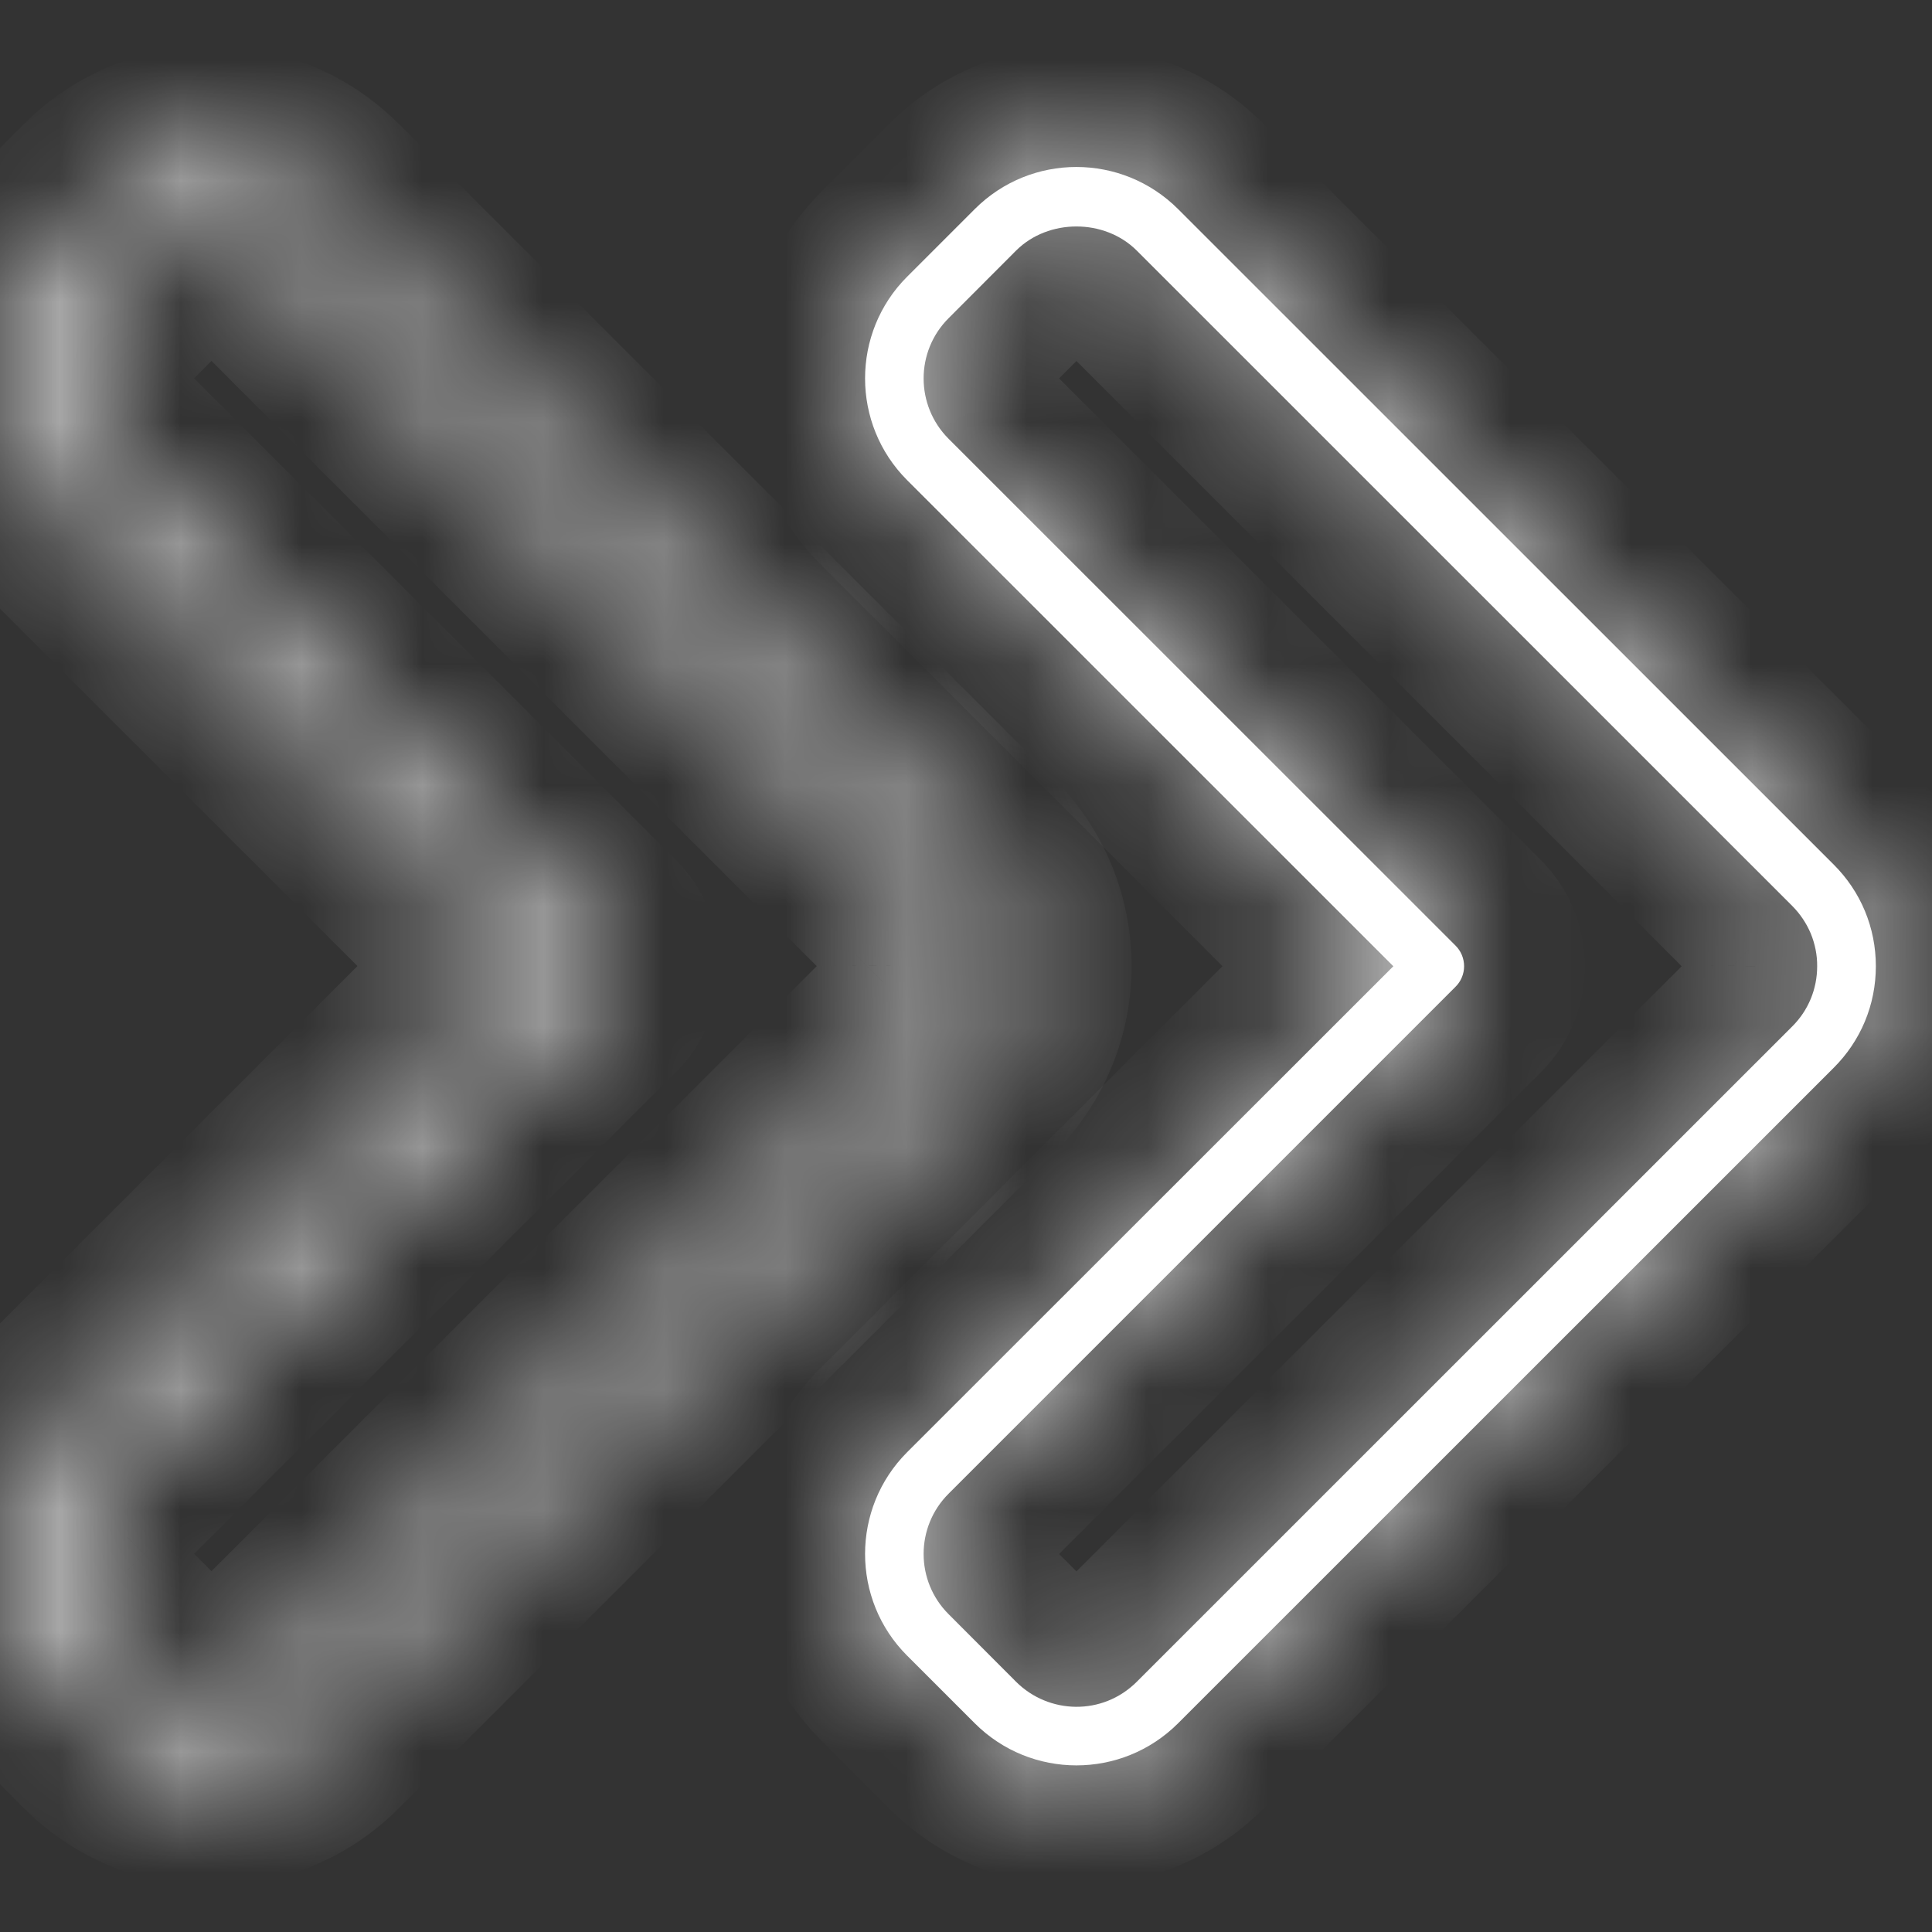
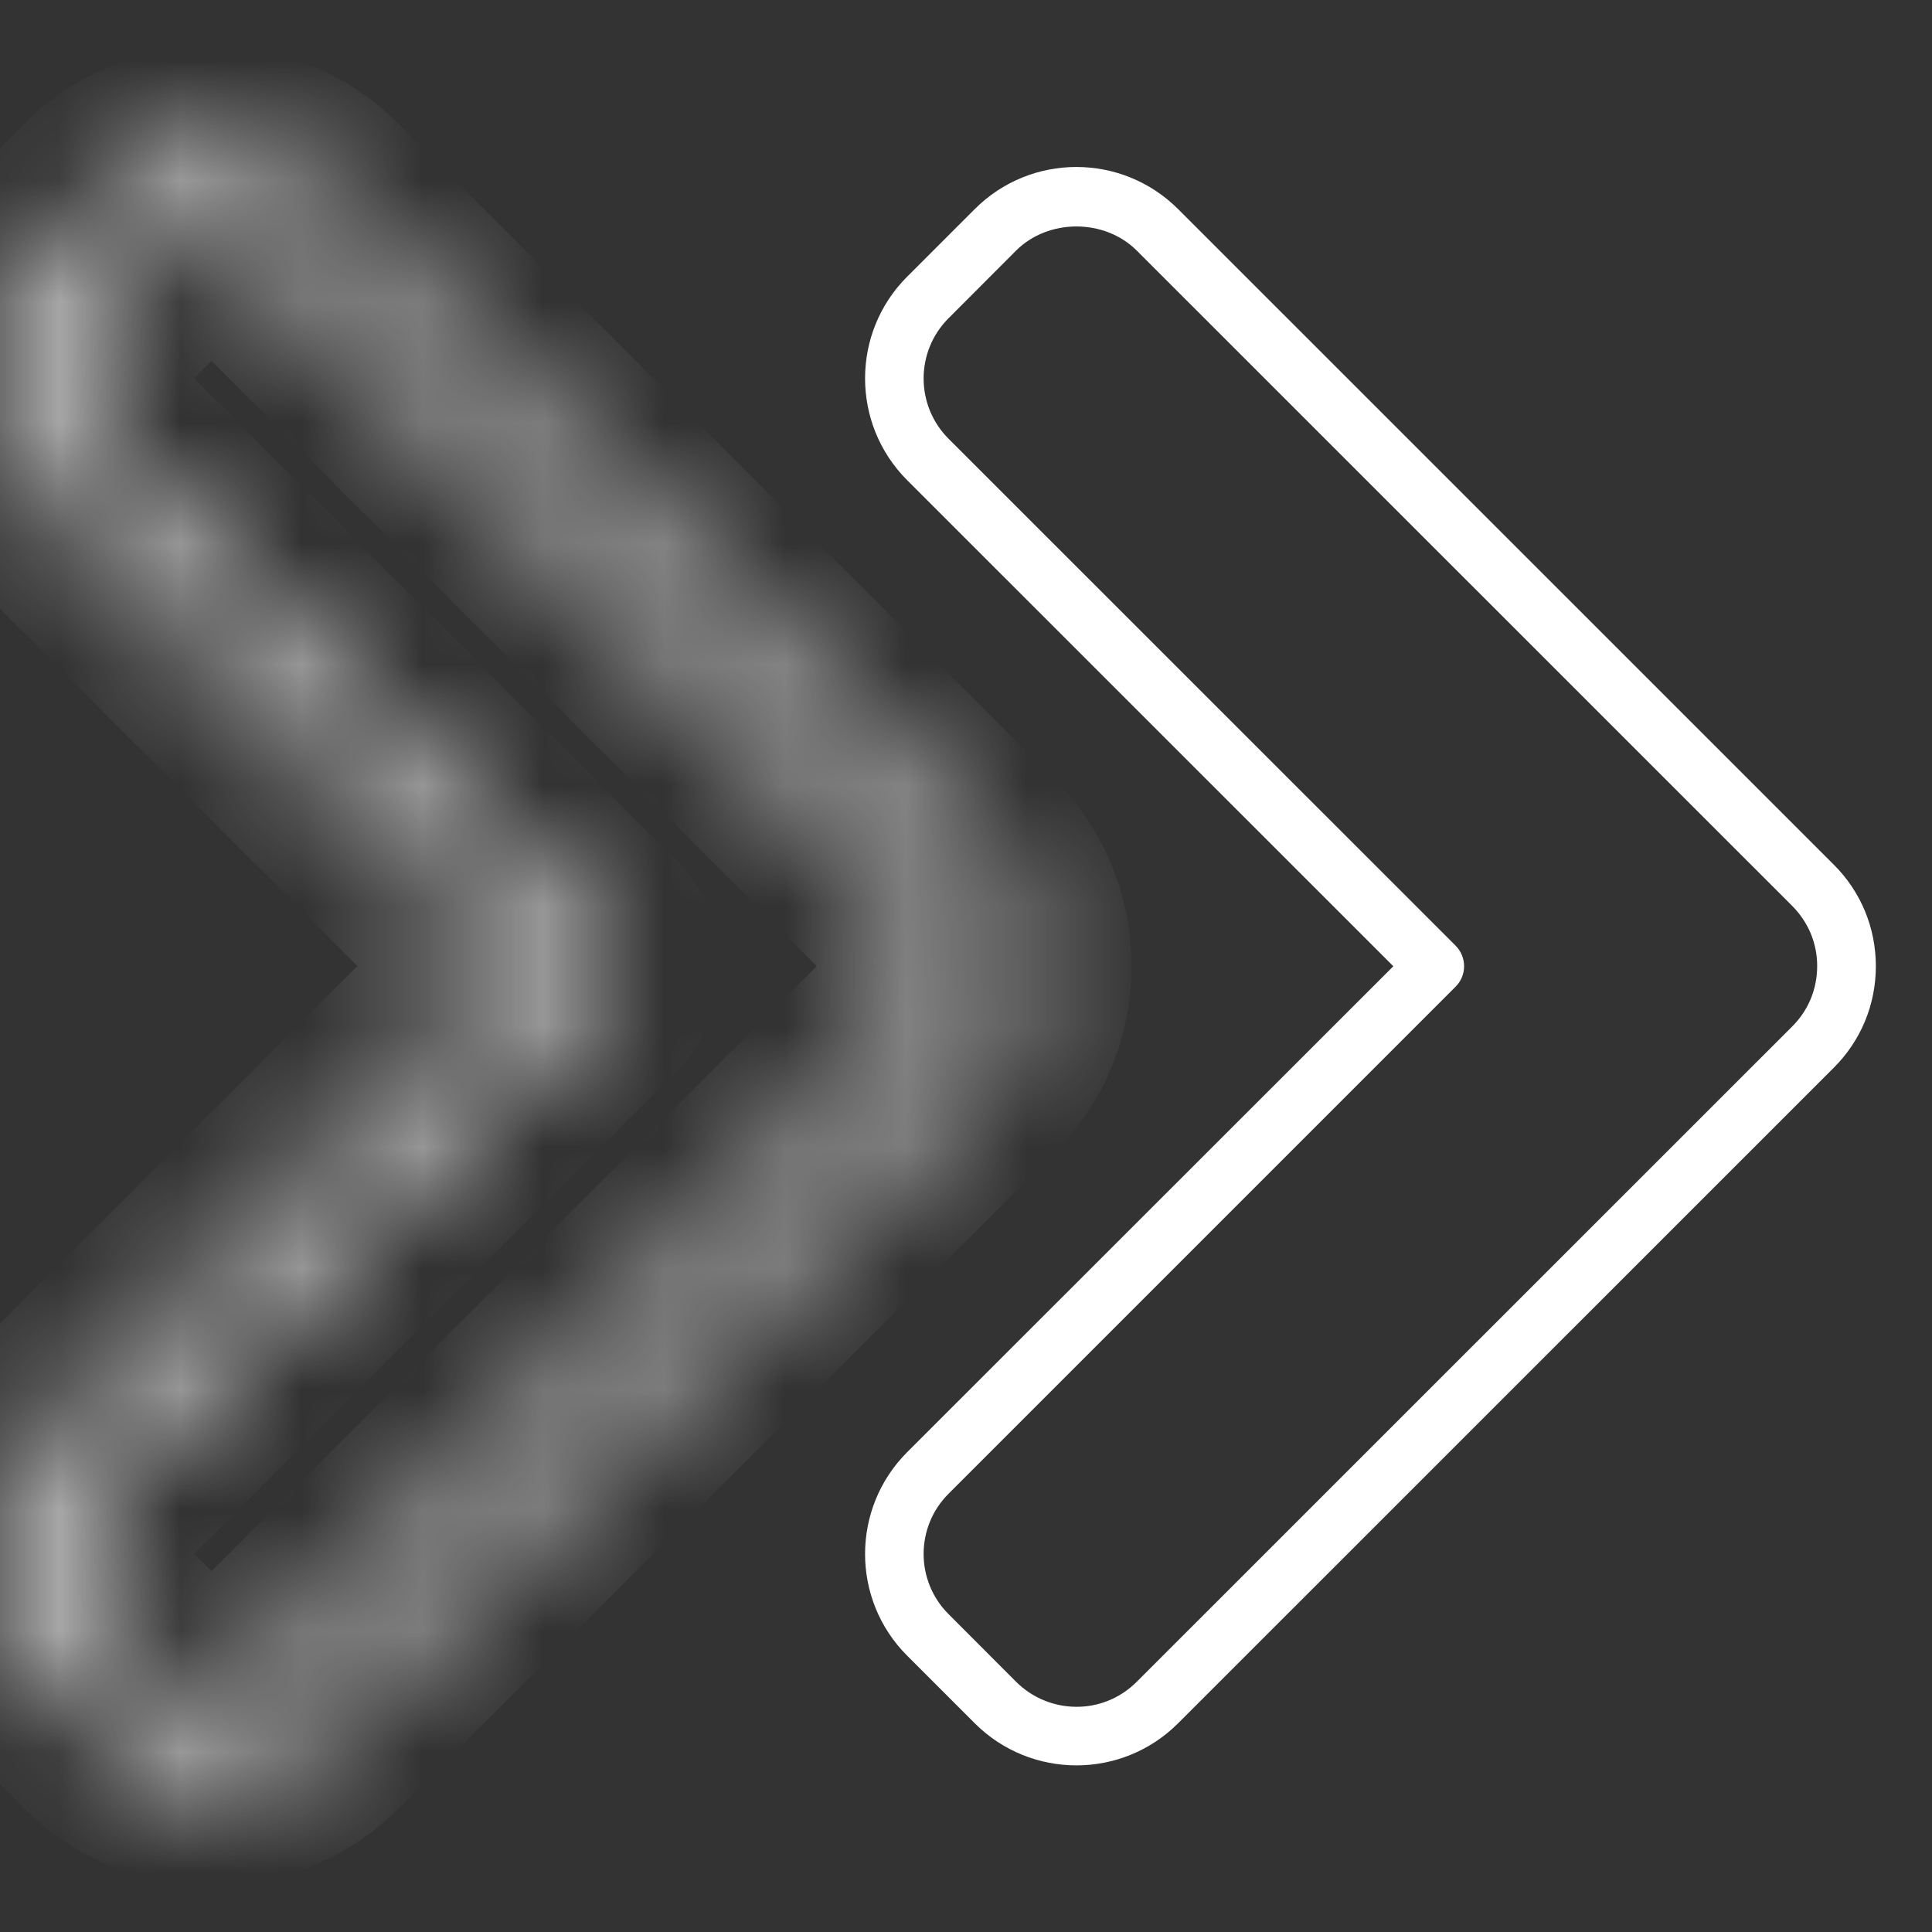
<svg xmlns="http://www.w3.org/2000/svg" width="16" height="16" viewBox="0 0 16 16" fill="none">
  <rect x="0" y="0" width="16" height="16" fill="#333333" stroke="none" />
  <g id="Frame">
    <g id="Group">
      <g id="Vector">
        <mask id="path-1-inside-1_8056_324" fill="white">
-           <path d="M9.757 1.732C9.291 1.267 8.538 1.266 8.072 1.732L7.512 2.292C7.048 2.756 7.048 3.512 7.513 3.977L11.539 8.002L7.513 12.026C7.048 12.491 7.048 13.247 7.512 13.711L8.072 14.271C8.537 14.736 9.291 14.737 9.757 14.271L15.185 8.844C15.411 8.619 15.535 8.32 15.535 8.002C15.535 7.683 15.411 7.384 15.185 7.159L9.757 1.732ZM14.842 8.501L9.414 13.928C9.13 14.211 8.685 14.197 8.415 13.928L7.856 13.368C7.58 13.093 7.58 12.645 7.856 12.37L12.053 8.173C12.099 8.128 12.125 8.066 12.125 8.002C12.125 7.937 12.099 7.875 12.053 7.83L7.856 3.634C7.58 3.358 7.58 2.91 7.856 2.635L8.415 2.075C8.682 1.809 9.147 1.809 9.414 2.075L14.842 7.502C14.908 7.568 14.96 7.646 14.996 7.731C15.031 7.817 15.05 7.909 15.049 8.002C15.049 8.19 14.976 8.368 14.842 8.501Z" />
-         </mask>
+           </mask>
        <path d="M9.757 1.732C9.291 1.267 8.538 1.266 8.072 1.732L7.512 2.292C7.048 2.756 7.048 3.512 7.513 3.977L11.539 8.002L7.513 12.026C7.048 12.491 7.048 13.247 7.512 13.711L8.072 14.271C8.537 14.736 9.291 14.737 9.757 14.271L15.185 8.844C15.411 8.619 15.535 8.32 15.535 8.002C15.535 7.683 15.411 7.384 15.185 7.159L9.757 1.732ZM14.842 8.501L9.414 13.928C9.13 14.211 8.685 14.197 8.415 13.928L7.856 13.368C7.58 13.093 7.58 12.645 7.856 12.37L12.053 8.173C12.099 8.128 12.125 8.066 12.125 8.002C12.125 7.937 12.099 7.875 12.053 7.83L7.856 3.634C7.58 3.358 7.58 2.91 7.856 2.635L8.415 2.075C8.682 1.809 9.147 1.809 9.414 2.075L14.842 7.502C14.908 7.568 14.96 7.646 14.996 7.731C15.031 7.817 15.05 7.909 15.049 8.002C15.049 8.19 14.976 8.368 14.842 8.501Z" fill="white" />
        <path d="M9.757 1.732L9.05 2.439L9.05 2.439L9.757 1.732ZM8.072 1.732L8.779 2.439L8.779 2.439L8.072 1.732ZM7.512 2.292L6.805 1.585L6.805 1.585L7.512 2.292ZM7.513 3.977L6.806 4.684L6.806 4.684L7.513 3.977ZM11.539 8.002L12.246 8.709L12.953 8.002L12.246 7.294L11.539 8.002ZM7.513 12.026L6.806 11.319L6.805 11.319L7.513 12.026ZM7.512 13.711L8.22 13.004L8.219 13.004L7.512 13.711ZM8.072 14.271L8.779 13.564L8.779 13.564L8.072 14.271ZM9.757 14.271L9.05 13.564L9.05 13.564L9.757 14.271ZM15.185 8.844L14.479 8.137L14.479 8.137L15.185 8.844ZM15.185 7.159L14.479 7.866L14.479 7.867L15.185 7.159ZM14.842 8.501L15.549 9.208L15.549 9.208L14.842 8.501ZM9.414 13.928L8.707 13.221L8.706 13.221L9.414 13.928ZM8.415 13.928L7.708 14.635L7.708 14.635L8.415 13.928ZM7.856 13.368L7.148 14.075L7.148 14.075L7.856 13.368ZM7.856 12.37L7.149 11.662L7.149 11.662L7.856 12.37ZM12.053 8.173L12.761 8.88L12.761 8.88L12.053 8.173ZM12.053 7.83L12.761 7.123L12.761 7.123L12.053 7.83ZM7.856 3.634L7.149 4.341L7.149 4.341L7.856 3.634ZM7.856 2.635L7.148 1.928L7.148 1.928L7.856 2.635ZM8.415 2.075L7.708 1.368L7.708 1.368L8.415 2.075ZM9.414 2.075L8.707 2.782L8.707 2.782L9.414 2.075ZM14.842 7.502L14.135 8.21L14.137 8.212L14.842 7.502ZM15.049 8.002L14.049 7.999V8.002H15.049ZM10.464 1.025C9.608 0.169 8.221 0.168 7.365 1.025L8.779 2.439C8.854 2.364 8.975 2.364 9.05 2.439L10.464 1.025ZM7.365 1.025L6.805 1.585L8.22 2.999L8.779 2.439L7.365 1.025ZM6.805 1.585C5.95 2.44 5.95 3.829 6.806 4.684L8.22 3.27C8.146 3.196 8.146 3.073 8.22 2.999L6.805 1.585ZM6.806 4.684L10.832 8.709L12.246 7.294L8.22 3.27L6.806 4.684ZM10.832 7.294L6.806 11.319L8.22 12.734L12.246 8.709L10.832 7.294ZM6.805 11.319C5.95 12.174 5.95 13.563 6.805 14.418L8.219 13.004C8.146 12.93 8.145 12.808 8.22 12.733L6.805 11.319ZM6.805 14.418L7.365 14.978L8.779 13.564L8.22 13.004L6.805 14.418ZM7.365 14.978C8.22 15.833 9.607 15.835 10.464 14.978L9.05 13.564C8.975 13.639 8.854 13.639 8.779 13.564L7.365 14.978ZM10.464 14.978L15.893 9.551L14.479 8.137L9.05 13.564L10.464 14.978ZM15.892 9.552C16.305 9.139 16.535 8.585 16.535 8.002H14.535C14.535 8.055 14.516 8.099 14.479 8.137L15.892 9.552ZM16.535 8.002C16.535 7.418 16.305 6.864 15.892 6.452L14.479 7.867C14.516 7.904 14.535 7.948 14.535 8.002H16.535ZM15.893 6.452L10.464 1.025L9.05 2.439L14.479 7.866L15.893 6.452ZM14.135 7.794L8.707 13.221L10.12 14.635L15.549 9.208L14.135 7.794ZM8.706 13.221C8.827 13.101 9.014 13.113 9.122 13.221L7.708 14.635C8.355 15.282 9.434 15.322 10.121 14.635L8.706 13.221ZM9.122 13.221L8.563 12.661L7.148 14.075L7.708 14.635L9.122 13.221ZM8.563 12.661C8.678 12.776 8.678 12.961 8.563 13.077L7.149 11.662C6.483 12.328 6.483 13.409 7.148 14.075L8.563 12.661ZM8.563 13.077L12.761 8.88L11.347 7.466L7.149 11.662L8.563 13.077ZM12.761 8.88C12.994 8.647 13.125 8.331 13.125 8.002H11.125C11.125 7.801 11.204 7.608 11.346 7.466L12.761 8.88ZM13.125 8.002C13.125 7.672 12.994 7.356 12.761 7.123L11.346 8.537C11.204 8.395 11.125 8.202 11.125 8.002H13.125ZM12.761 7.123L8.563 2.926L7.149 4.341L11.347 8.537L12.761 7.123ZM8.563 2.926C8.678 3.041 8.678 3.227 8.563 3.342L7.148 1.928C6.483 2.594 6.483 3.675 7.149 4.341L8.563 2.926ZM8.563 3.342L9.122 2.782L7.708 1.368L7.148 1.928L8.563 3.342ZM9.122 2.782C9.048 2.857 8.967 2.875 8.915 2.875C8.862 2.875 8.781 2.857 8.707 2.782L10.121 1.368C9.463 0.711 8.365 0.711 7.708 1.368L9.122 2.782ZM8.707 2.782L14.135 8.21L15.549 6.795L10.121 1.368L8.707 2.782ZM14.137 8.212C14.109 8.184 14.087 8.151 14.072 8.114L15.919 7.348C15.833 7.14 15.707 6.952 15.547 6.793L14.137 8.212ZM14.072 8.114C14.057 8.078 14.049 8.039 14.049 7.999L16.049 8.004C16.05 7.779 16.006 7.556 15.919 7.348L14.072 8.114ZM14.049 8.002C14.049 7.925 14.081 7.848 14.135 7.794L15.549 9.208C15.87 8.887 16.049 8.456 16.049 8.002H14.049Z" fill="white" mask="url(#path-1-inside-1_8056_324)" />
      </g>
      <g id="Vector_2">
        <mask id="path-3-inside-2_8056_324" fill="white">
          <path d="M8.371 8.001C8.371 7.682 8.247 7.383 8.022 7.158L2.594 1.731C2.129 1.267 1.373 1.267 0.909 1.731L0.349 2.291C-0.115 2.755 -0.115 3.511 0.349 3.976L4.375 8.001L0.349 12.025C-0.116 12.491 -0.117 13.245 0.349 13.71L0.909 14.27C1.374 14.735 2.128 14.736 2.594 14.27L8.022 8.843C8.247 8.618 8.371 8.319 8.371 8.001ZM7.679 8.5L2.25 13.927C1.975 14.202 1.528 14.203 1.252 13.927L0.692 13.367C0.417 13.092 0.416 12.645 0.693 12.369L4.89 8.172C4.936 8.127 4.961 8.065 4.961 8.001C4.961 7.936 4.936 7.874 4.89 7.829L0.692 3.633C0.417 3.357 0.417 2.909 0.692 2.634L1.252 2.074C1.527 1.799 1.975 1.799 2.25 2.074L7.679 7.501C7.745 7.567 7.797 7.645 7.832 7.73C7.868 7.816 7.886 7.908 7.886 8.001C7.886 8.189 7.812 8.367 7.679 8.5Z" />
        </mask>
        <path d="M8.022 7.158L7.315 7.865L7.315 7.865L8.022 7.158ZM2.594 1.731L3.301 1.024L3.3 1.024L2.594 1.731ZM0.909 1.731L0.202 1.024L0.201 1.024L0.909 1.731ZM0.349 2.291L1.056 2.998L1.056 2.998L0.349 2.291ZM0.349 3.976L-0.358 4.683L-0.358 4.683L0.349 3.976ZM4.375 8.001L5.082 8.708L5.79 8.001L5.082 7.293L4.375 8.001ZM0.349 12.025L1.056 12.733L1.056 12.733L0.349 12.025ZM0.349 13.71L1.056 13.003L1.056 13.003L0.349 13.71ZM0.909 14.27L1.616 13.563L1.616 13.563L0.909 14.27ZM2.594 14.27L1.887 13.563L1.887 13.563L2.594 14.27ZM8.022 8.843L8.729 9.55L8.729 9.55L8.022 8.843ZM7.679 8.5L8.386 9.207L8.387 9.207L7.679 8.5ZM2.25 13.927L1.543 13.22L1.543 13.22L2.25 13.927ZM1.252 13.927L0.544 14.634L0.545 14.634L1.252 13.927ZM0.692 13.367L1.4 12.66L1.399 12.66L0.692 13.367ZM0.693 12.369L-0.014 11.661L-0.015 11.662L0.693 12.369ZM4.89 8.172L5.597 8.879L5.597 8.879L4.89 8.172ZM4.89 7.829L5.597 7.122L5.597 7.122L4.89 7.829ZM0.692 3.633L-0.015 4.34L-0.015 4.34L0.692 3.633ZM0.692 2.634L-0.015 1.927L-0.015 1.927L0.692 2.634ZM1.252 2.074L0.545 1.367L0.545 1.367L1.252 2.074ZM2.25 2.074L1.543 2.781L1.543 2.781L2.25 2.074ZM7.679 7.501L6.972 8.209L6.974 8.21L7.679 7.501ZM7.886 8.001L6.886 7.998V8.001H7.886ZM9.371 8.001C9.371 7.417 9.142 6.863 8.729 6.451L7.315 7.865C7.353 7.903 7.371 7.947 7.371 8.001H9.371ZM8.729 6.451L3.301 1.024L1.887 2.438L7.315 7.865L8.729 6.451ZM3.3 1.024C2.445 0.169 1.057 0.169 0.202 1.024L1.616 2.438C1.69 2.364 1.813 2.364 1.887 2.438L3.3 1.024ZM0.201 1.024L-0.358 1.584L1.056 2.998L1.616 2.438L0.201 1.024ZM-0.358 1.584C-1.213 2.439 -1.213 3.828 -0.358 4.683L1.056 3.269C0.982 3.194 0.982 3.072 1.056 2.998L-0.358 1.584ZM-0.358 4.683L3.668 8.708L5.082 7.293L1.056 3.269L-0.358 4.683ZM3.668 7.293L-0.358 11.318L1.056 12.733L5.082 8.708L3.668 7.293ZM-0.358 11.318C-1.214 12.174 -1.214 13.561 -0.358 14.417L1.056 13.003C0.981 12.928 0.981 12.808 1.056 12.733L-0.358 11.318ZM-0.358 14.417L0.201 14.977L1.616 13.563L1.056 13.003L-0.358 14.417ZM0.201 14.977C1.056 15.832 2.444 15.834 3.301 14.977L1.887 13.563C1.812 13.638 1.691 13.638 1.616 13.563L0.201 14.977ZM3.301 14.977L8.729 9.55L7.315 8.136L1.887 13.563L3.301 14.977ZM8.729 9.55C9.142 9.138 9.371 8.584 9.371 8.001H7.371C7.371 8.054 7.353 8.099 7.315 8.136L8.729 9.55ZM6.972 7.793L1.543 13.22L2.957 14.634L8.386 9.207L6.972 7.793ZM1.543 13.22C1.658 13.105 1.844 13.105 1.959 13.22L0.545 14.634C1.213 15.302 2.293 15.298 2.957 14.634L1.543 13.22ZM1.959 13.22L1.4 12.66L-0.015 14.074L0.544 14.634L1.959 13.22ZM1.399 12.66C1.514 12.774 1.514 12.961 1.4 13.076L-0.015 11.662C-0.683 12.33 -0.68 13.409 -0.015 14.074L1.399 12.66ZM1.4 13.076L5.597 8.879L4.183 7.465L-0.014 11.661L1.4 13.076ZM5.597 8.879C5.83 8.646 5.961 8.33 5.961 8.001H3.961C3.961 7.8 4.041 7.607 4.183 7.465L5.597 8.879ZM5.961 8.001C5.961 7.671 5.83 7.355 5.597 7.122L4.183 8.536C4.041 8.394 3.961 8.201 3.961 8.001H5.961ZM5.597 7.122L1.399 2.925L-0.015 4.34L4.183 8.536L5.597 7.122ZM1.4 2.925C1.515 3.041 1.515 3.226 1.4 3.341L-0.015 1.927C-0.68 2.593 -0.68 3.674 -0.015 4.34L1.4 2.925ZM1.4 3.341L1.959 2.781L0.545 1.367L-0.015 1.927L1.4 3.341ZM1.958 2.782C1.844 2.896 1.659 2.897 1.543 2.781L2.957 1.367C2.291 0.701 1.21 0.703 0.545 1.367L1.958 2.782ZM1.543 2.781L6.972 8.209L8.386 6.794L2.957 1.367L1.543 2.781ZM6.974 8.21C6.946 8.182 6.924 8.149 6.909 8.113L8.756 7.348C8.67 7.14 8.544 6.951 8.384 6.792L6.974 8.21ZM6.909 8.113C6.894 8.076 6.886 8.037 6.886 7.998L8.886 8.003C8.886 7.778 8.842 7.555 8.756 7.348L6.909 8.113ZM6.886 8.001C6.886 7.924 6.918 7.847 6.972 7.793L8.387 9.207C8.707 8.886 8.886 8.455 8.886 8.001H6.886Z" fill="white" mask="url(#path-3-inside-2_8056_324)" />
      </g>
    </g>
  </g>
</svg>